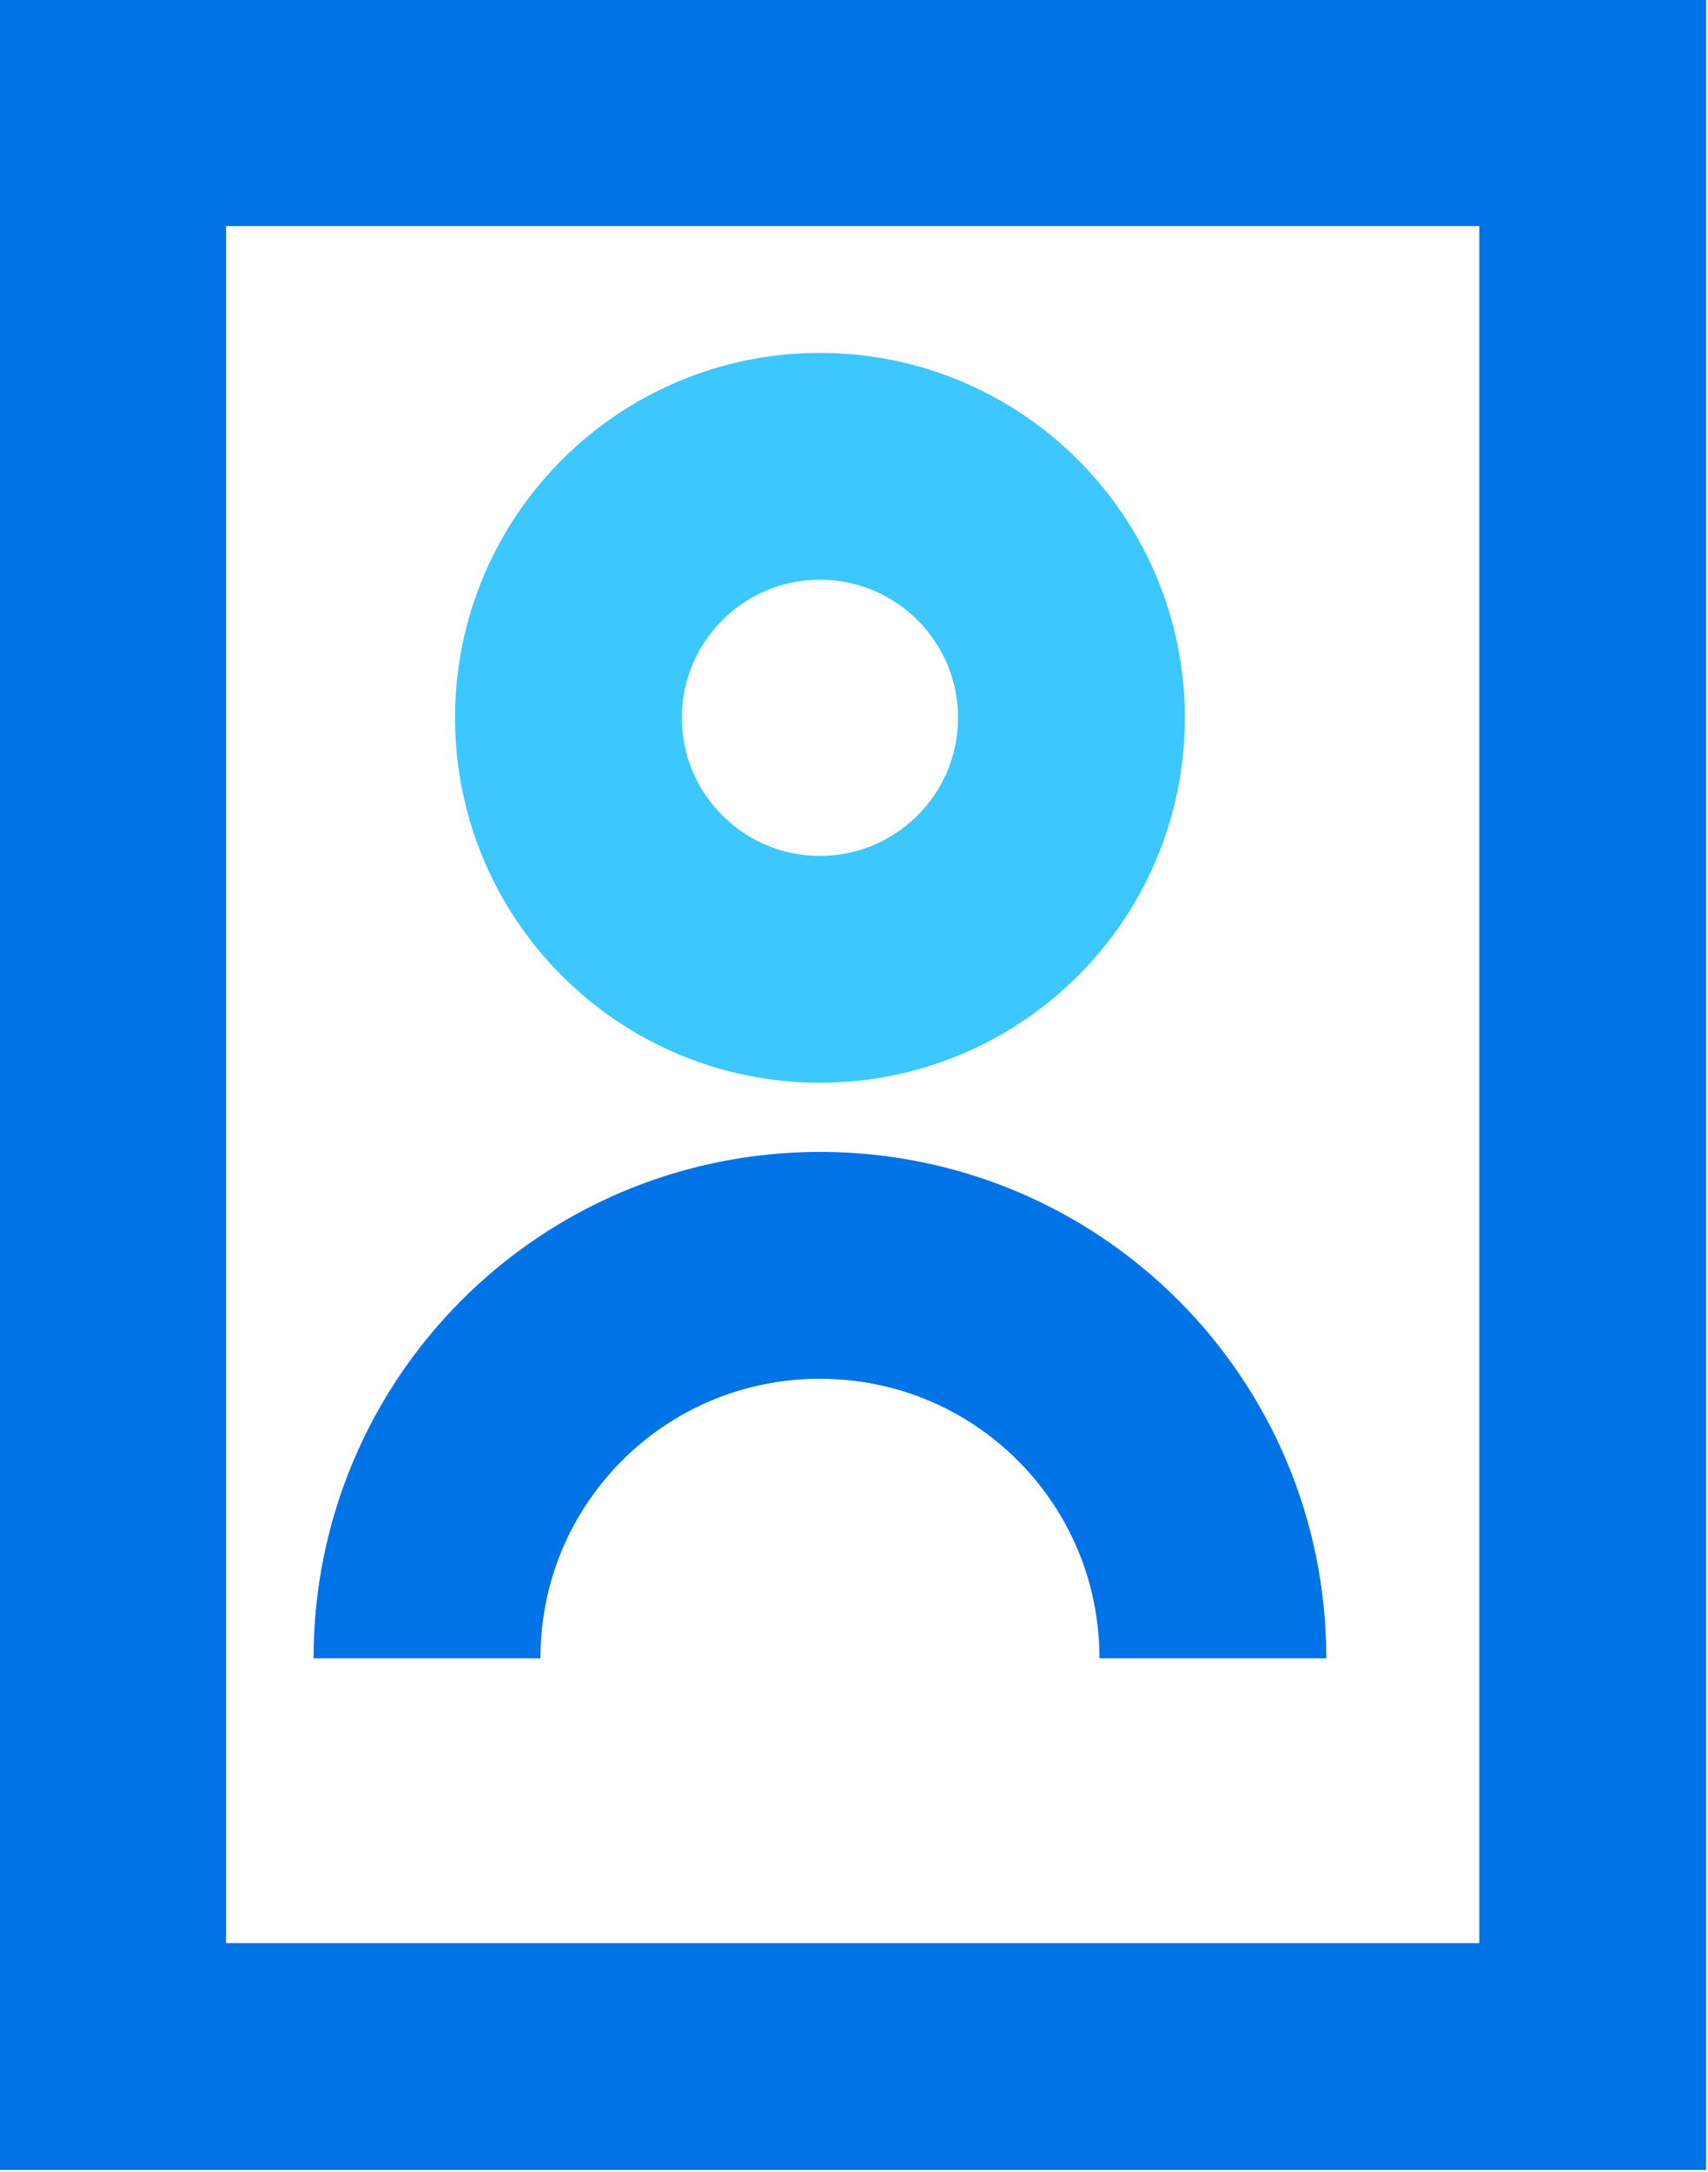
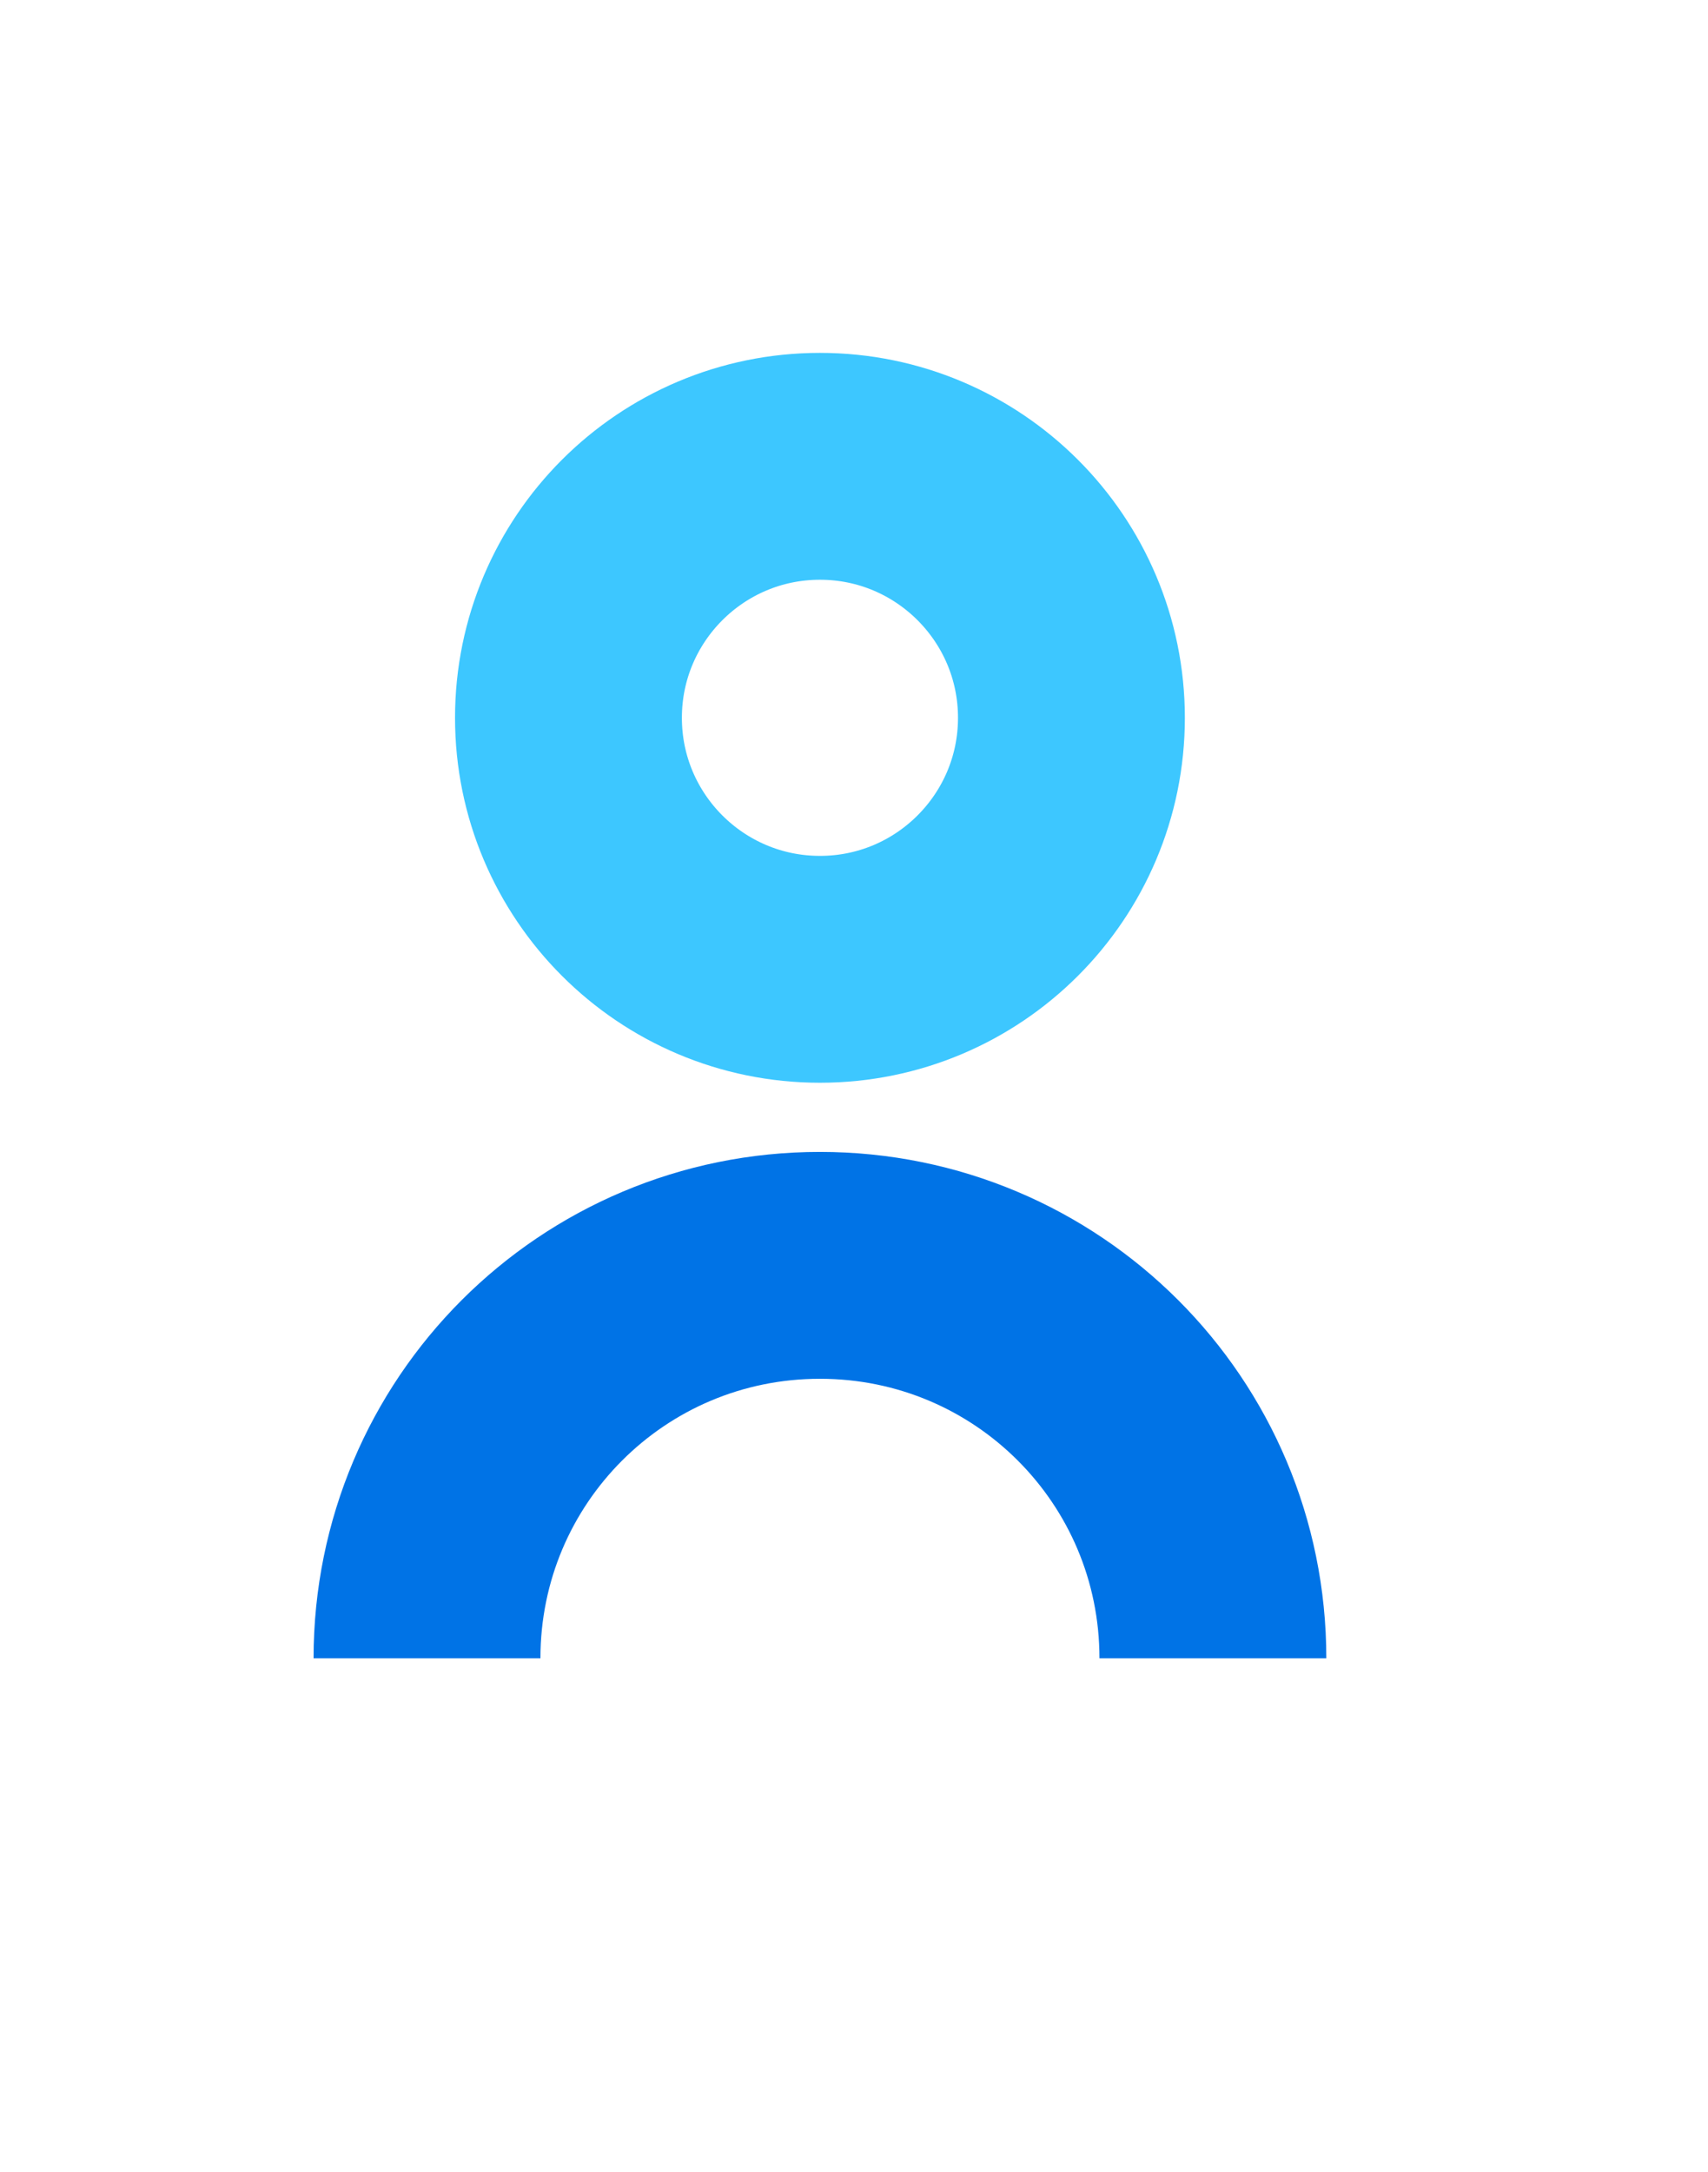
<svg xmlns="http://www.w3.org/2000/svg" version="1.1" id="Calque_1" x="0px" y="0px" viewBox="0 0 65.2 82.9" style="enable-background:new 0 0 65.2 82.9;" xml:space="preserve">
  <style type="text/css"> .st0{fill:none;stroke:#3DC7FF;stroke-width:8.66;stroke-miterlimit:10;} .st1{fill:none;stroke:#0073E6;stroke-width:8.66;stroke-miterlimit:10;} </style>
  <g>
    <path class="st0" d="M40.9,27.4c0,5.3-4.3,9.6-9.6,9.6s-9.6-4.3-9.6-9.6s4.3-9.6,9.6-9.6S40.9,22.1,40.9,27.4z" />
    <path class="st1" d="M16.3,63.3c0-8.3,6.7-15,15-15s15,6.7,15,15" />
  </g>
-   <rect x="4.3" y="4.3" class="st1" width="56.5" height="74.2" />
</svg>